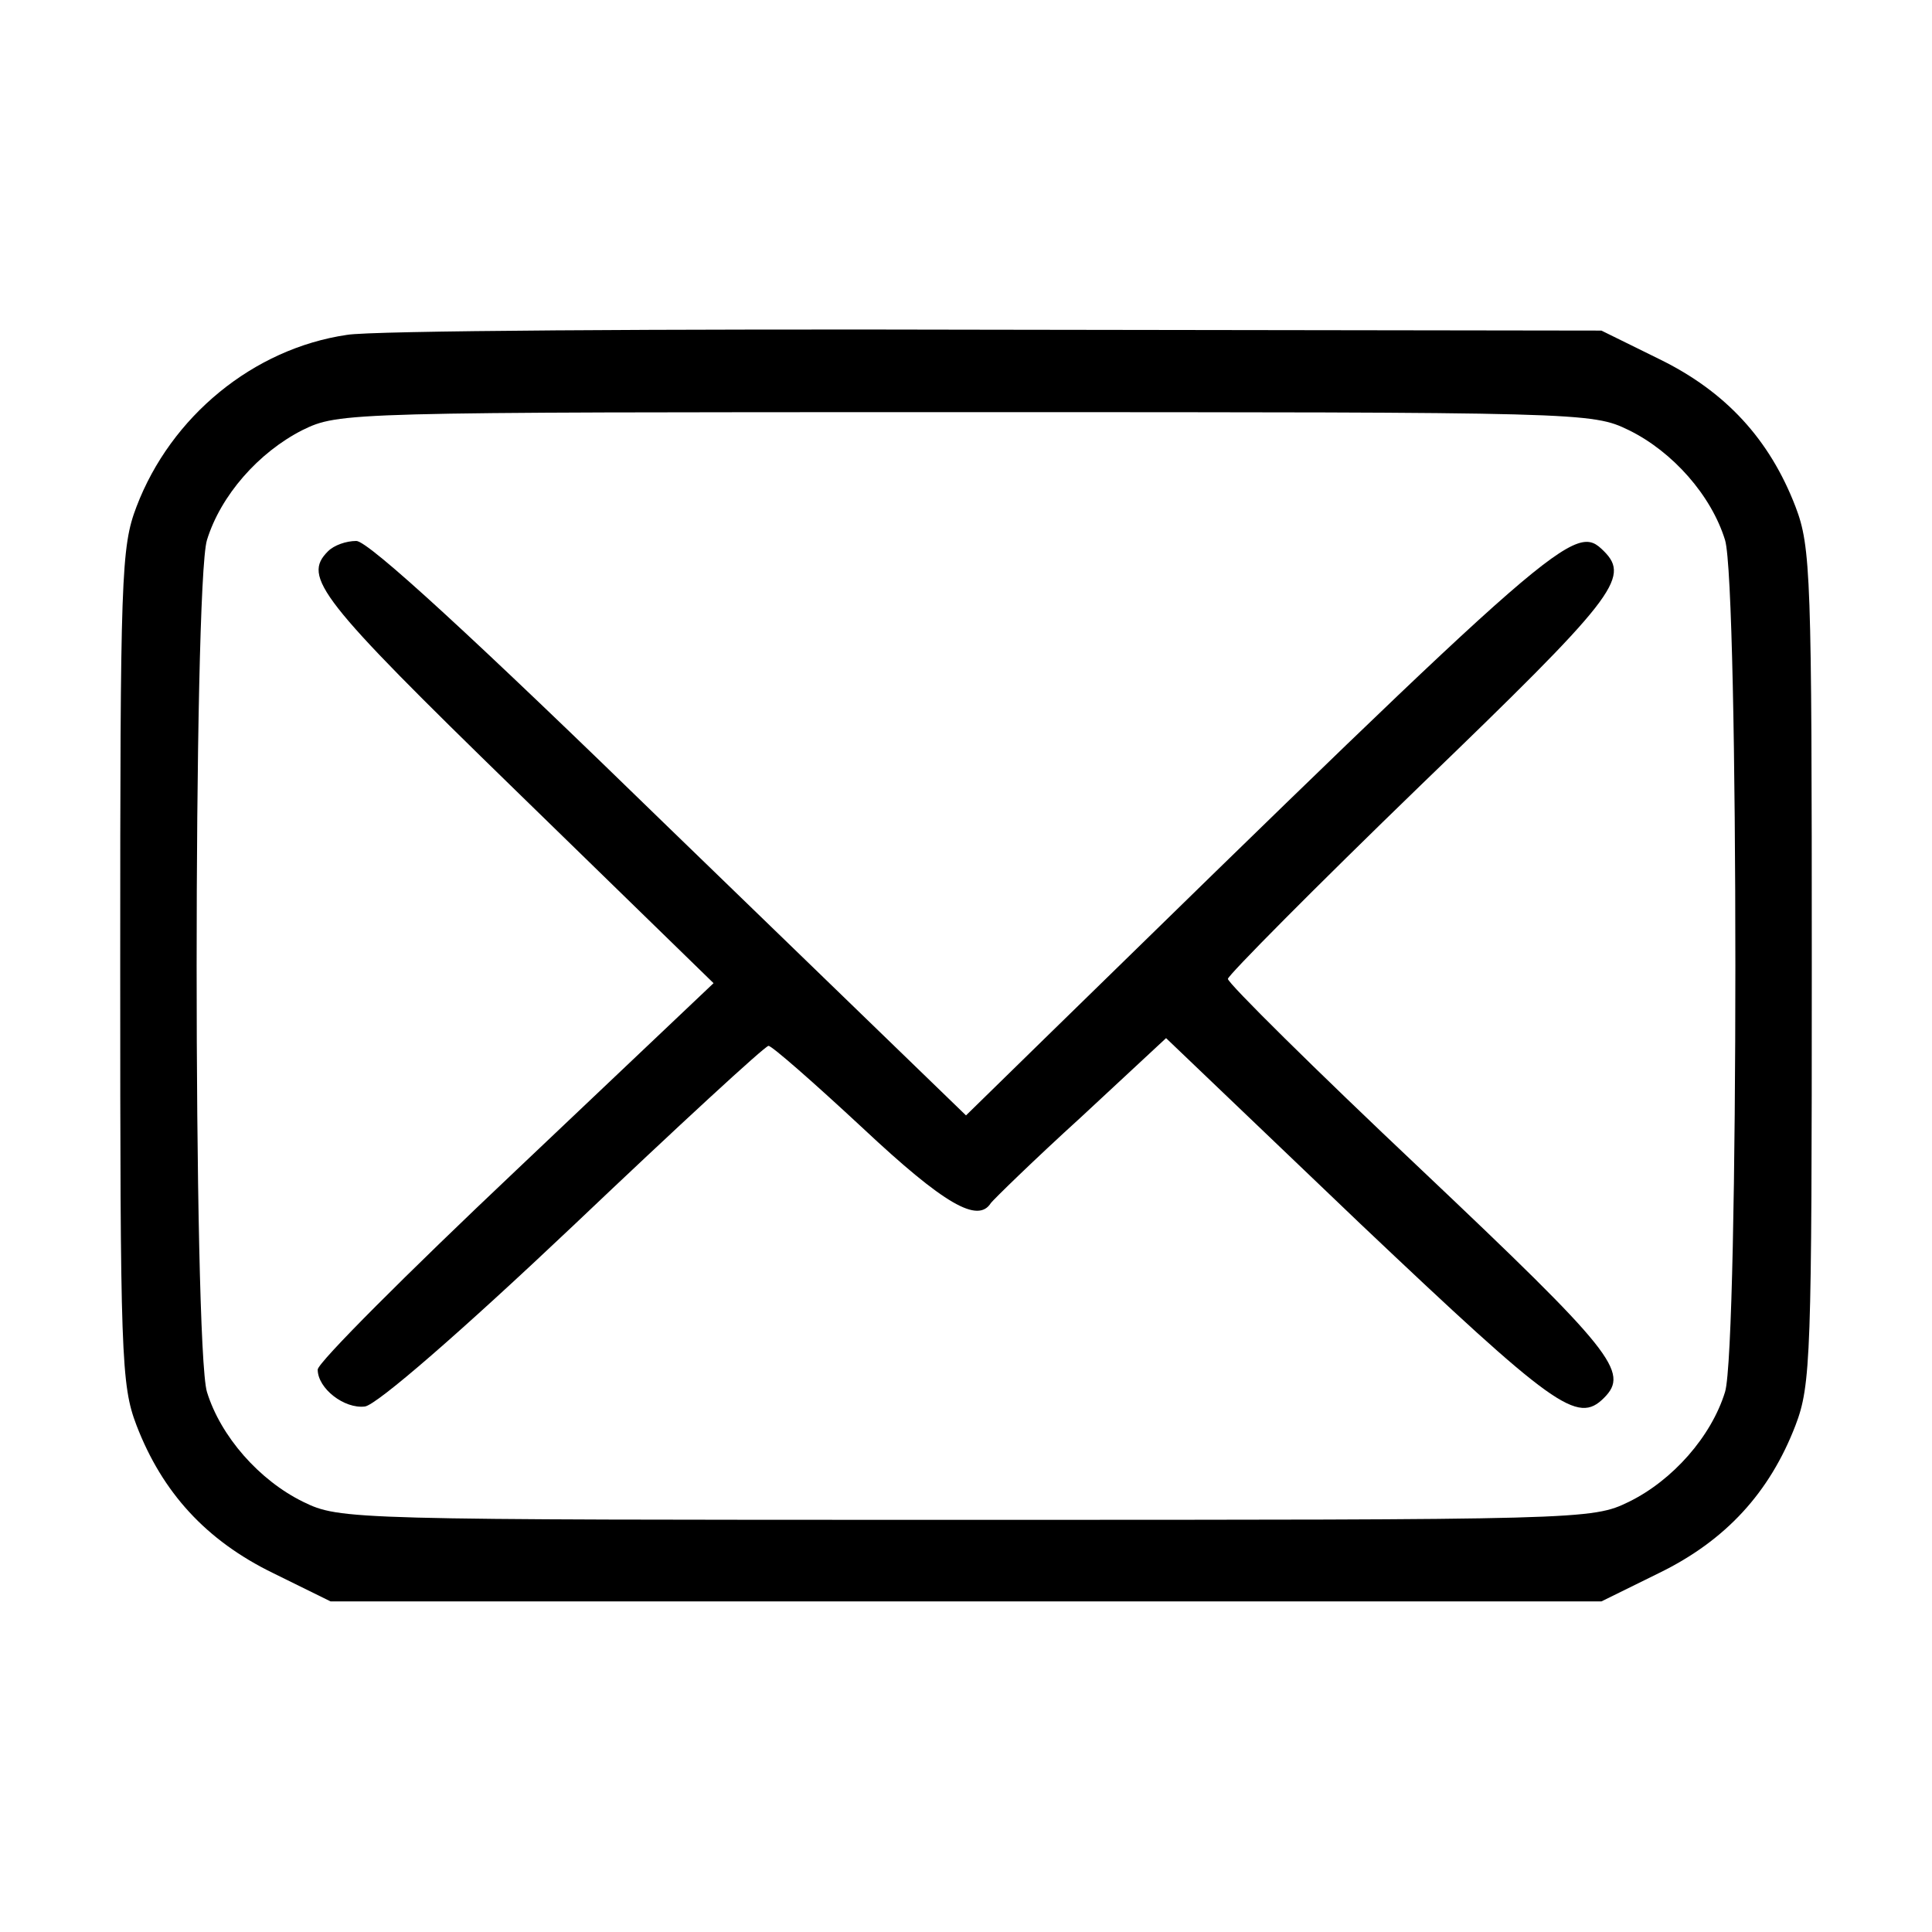
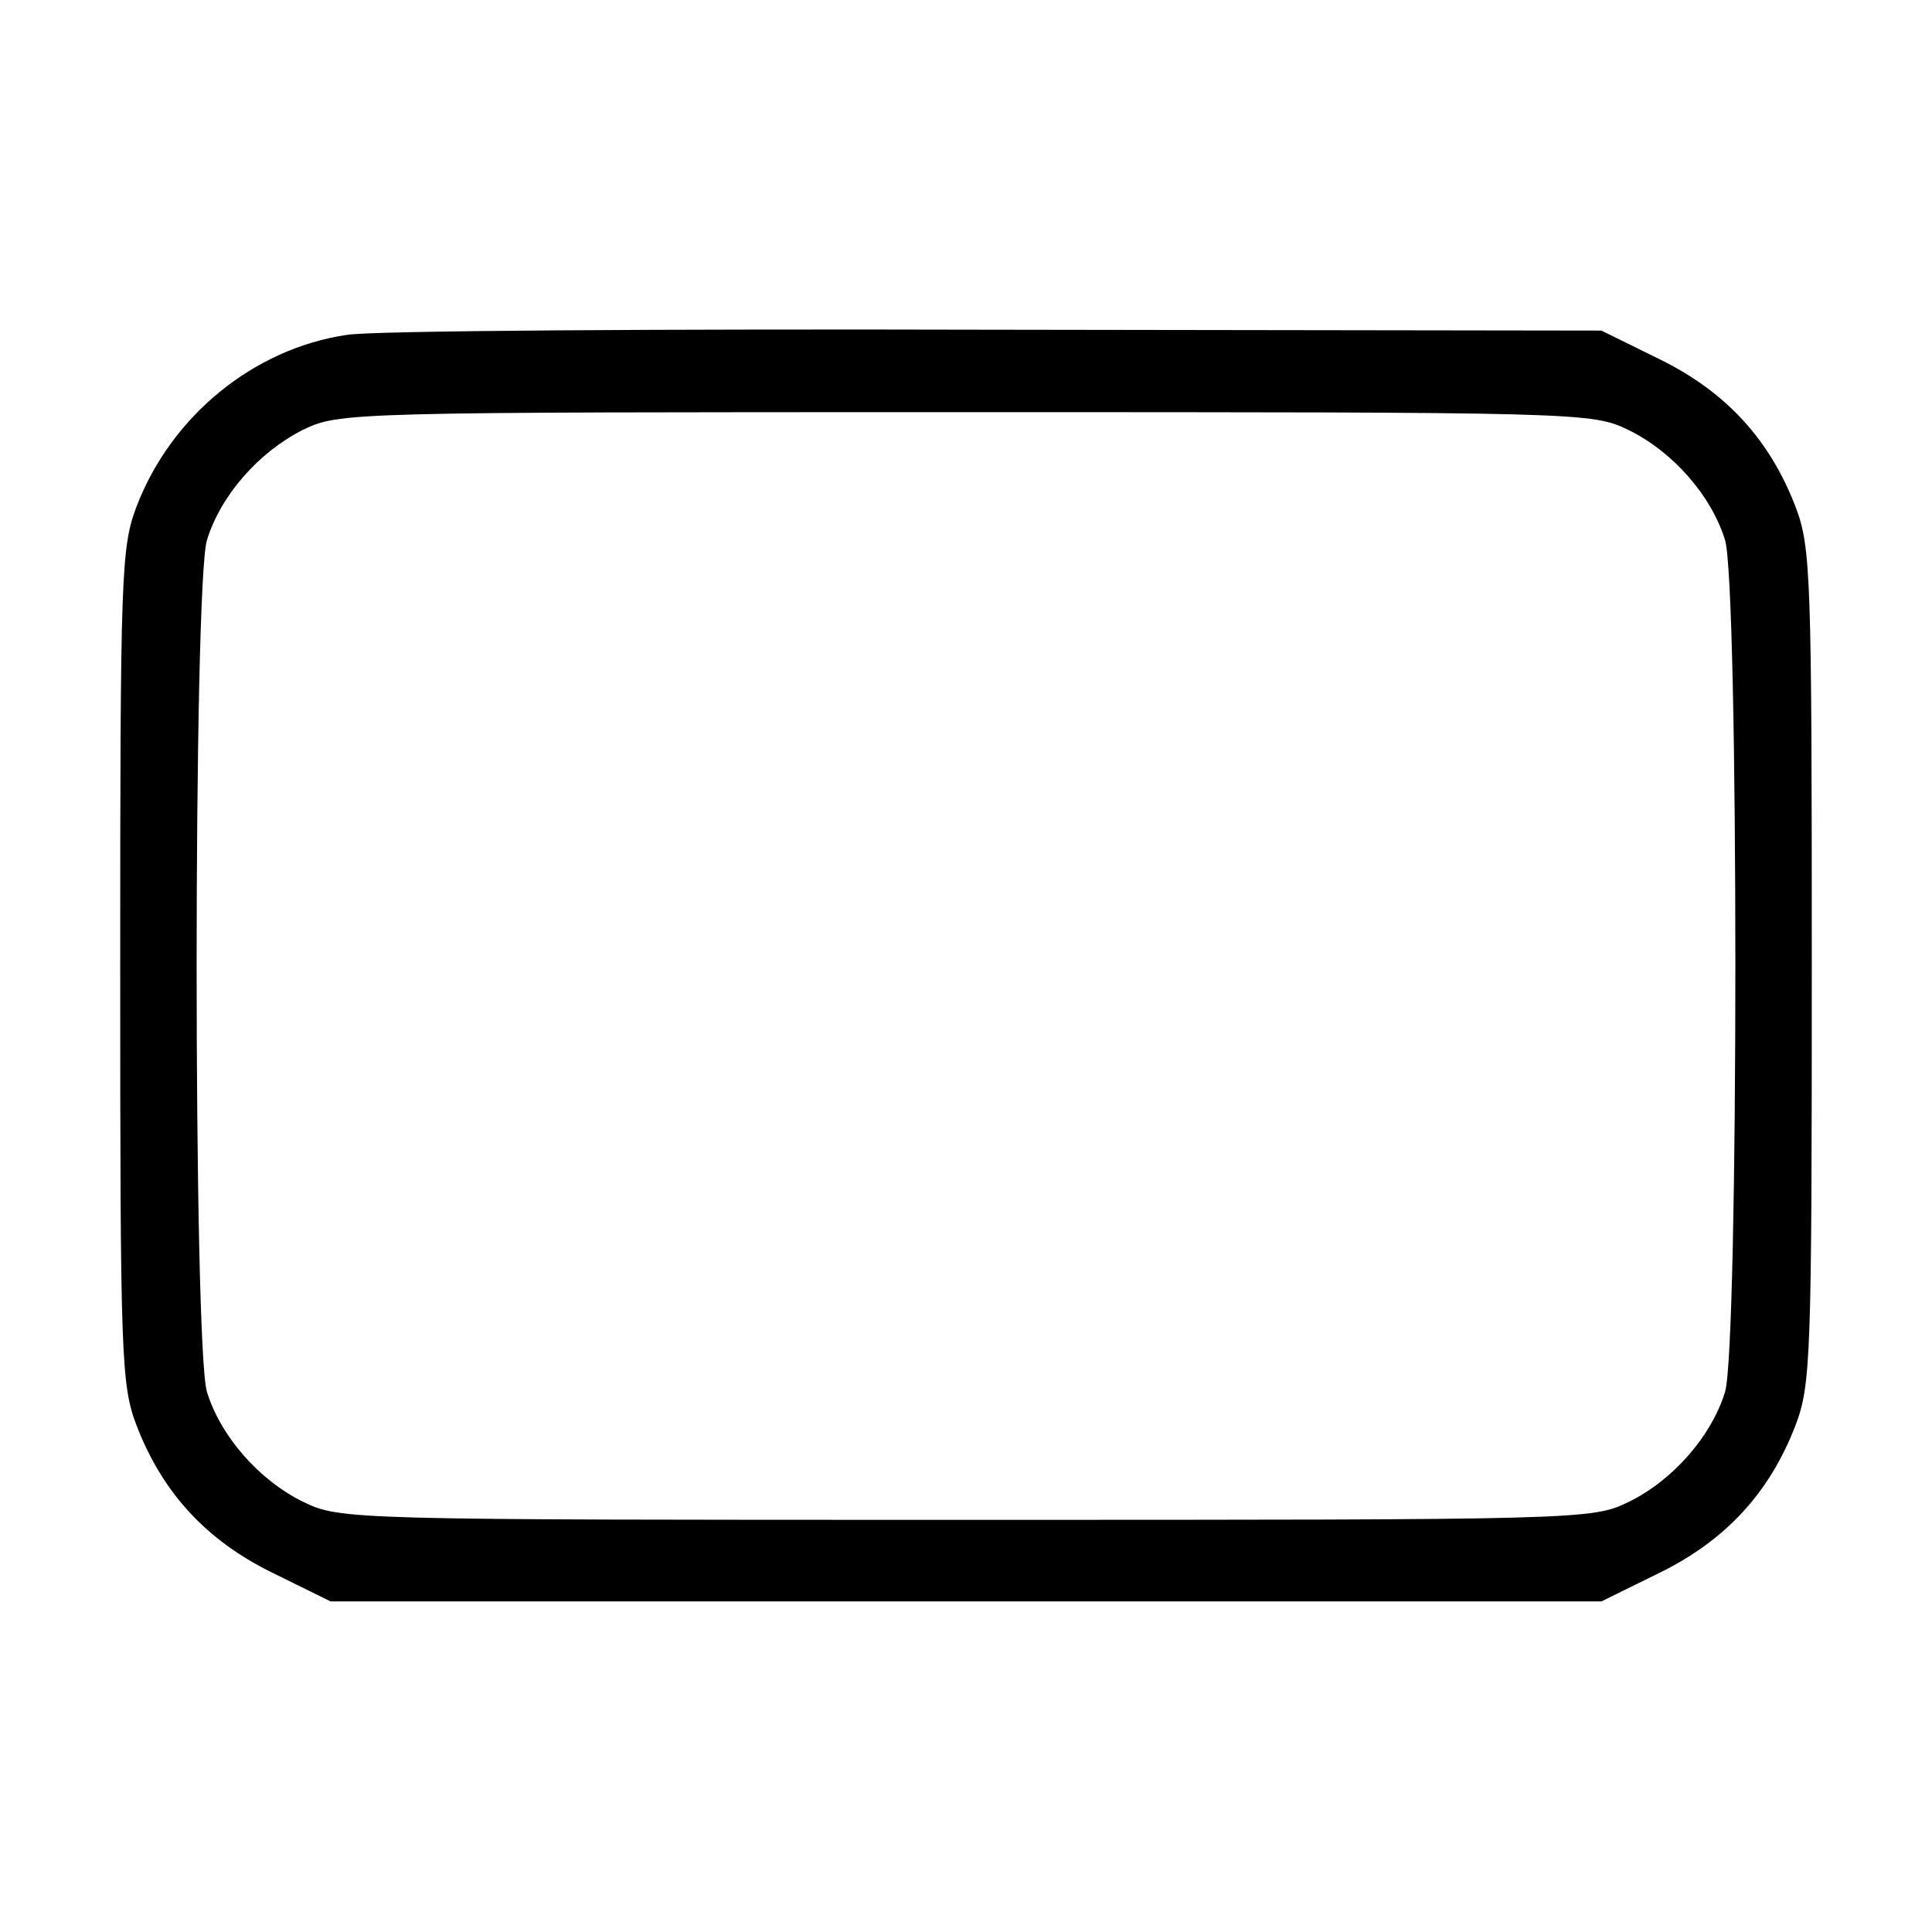
<svg xmlns="http://www.w3.org/2000/svg" version="1.0" width="225pt" height="225pt" viewBox="0 0 225 225" preserveAspectRatio="xMidYMid meet">
  <g transform="translate(0,225) scale(0.1,-0.1)" fill="#000000" stroke="none">
    <path d="M404 1860 c-109 -16 -205 -95 -245 -200 -18 -47 -19 -81 -19 -535 0 -454 1 -488 19 -535 30 -78 81 -134 159 -172 l67 -33 740 0 740 0 67 33 c78 38 129 94 159 172 18 47 19 81 19 535 0 454 -1 488 -19 535 -30 78 -81 134 -159 172 l-67 33 -705 1 c-388 1 -728 -1 -756 -6z m1493 -111 c51 -25 96 -76 112 -128 16 -53 16 -939 0 -992 -16 -52 -61 -103 -112 -128 -43 -21 -53 -21 -772 -21 -719 0 -729 0 -772 21 -51 25 -96 76 -112 128 -16 53 -16 939 0 992 16 52 60 102 111 128 43 21 50 21 772 21 720 0 730 0 773 -21z" />
-     <path d="M382 1608 c-30 -30 -11 -55 218 -278 l231 -225 -230 -218 c-127 -120 -231 -224 -231 -232 0 -22 31 -46 55 -43 14 2 112 87 243 211 121 115 223 209 227 209 4 0 53 -43 110 -96 95 -89 134 -111 149 -87 3 4 50 50 105 100 l99 92 226 -216 c227 -215 253 -234 284 -203 30 30 11 54 -213 266 -124 117 -225 217 -225 222 0 4 101 106 225 226 225 217 244 241 213 272 -34 34 -46 24 -653 -569 l-90 -88 -345 334 c-228 222 -351 335 -365 335 -12 0 -26 -5 -33 -12z" />
  </g>
</svg>